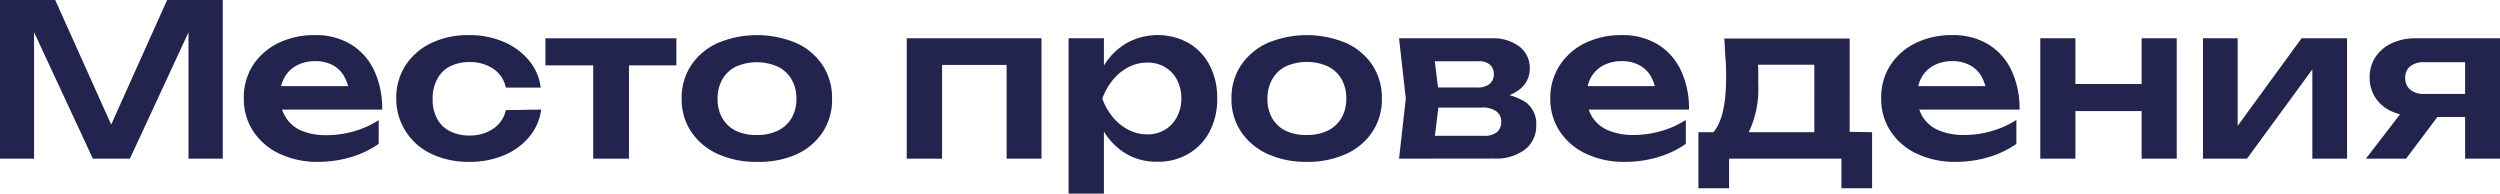
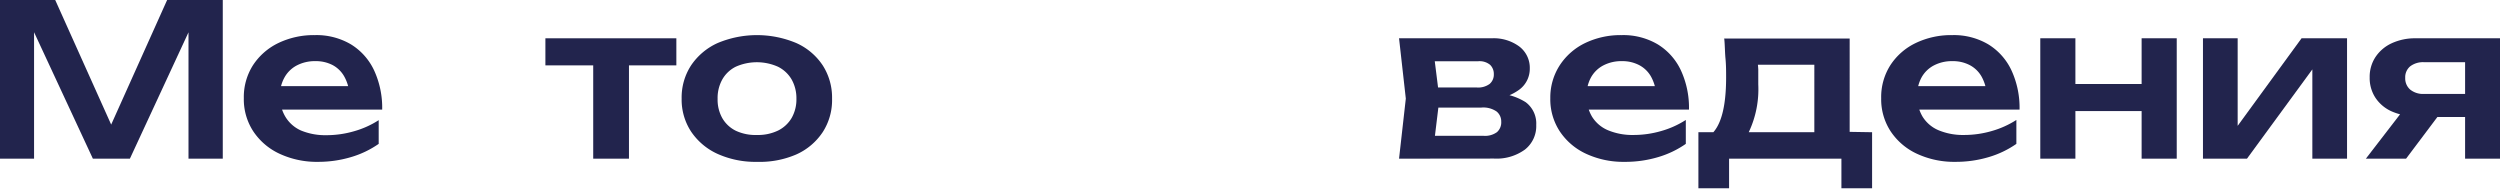
<svg xmlns="http://www.w3.org/2000/svg" viewBox="0 0 236.34 18.3">
  <g id="Слой_2" data-name="Слой 2">
    <g id="Слой_1-2" data-name="Слой 1">
      <path d="M22.6,2.5v15H19.36V3.64l.86.06-6.4,13.8h-3.5L3.92,3.74l.84-.08V17.5H1.54V2.5H6.76l6,13.36H11.34l6-13.36Z" transform="translate(-1.54 -2.5)" style="fill:#22244d" />
      <path d="M31.62,17.8A8.35,8.35,0,0,1,28,17.05a6,6,0,0,1-2.5-2.11,5.53,5.53,0,0,1-.91-3.16,5.59,5.59,0,0,1,.87-3.12,5.93,5.93,0,0,1,2.39-2.09,7.72,7.72,0,0,1,3.46-.75,6.39,6.39,0,0,1,3.4.87,5.73,5.73,0,0,1,2.19,2.45,8.43,8.43,0,0,1,.77,3.72H27.28V10.64h8.6l-1.3.8a4,4,0,0,0-.49-1.7A2.75,2.75,0,0,0,33,8.66a3.42,3.42,0,0,0-1.64-.38,3.67,3.67,0,0,0-1.77.41,2.83,2.83,0,0,0-1.16,1.14A3.49,3.49,0,0,0,28,11.54a3.73,3.73,0,0,0,.52,2A3.26,3.26,0,0,0,30,14.84a6,6,0,0,0,2.42.44A9.3,9.3,0,0,0,35,14.91a8.6,8.6,0,0,0,2.34-1.05V16.1a9,9,0,0,1-2.61,1.25A10.81,10.81,0,0,1,31.62,17.8Z" transform="translate(-1.54 -2.5)" style="fill:#22244d" />
-       <path d="M52.7,12.86a5,5,0,0,1-1.13,2.58,6.15,6.15,0,0,1-2.39,1.74,8.31,8.31,0,0,1-3.26.62,8.14,8.14,0,0,1-3.59-.75,5.79,5.79,0,0,1-2.42-2.11A5.68,5.68,0,0,1,39,11.82a5.64,5.64,0,0,1,.87-3.13,5.94,5.94,0,0,1,2.42-2.11,8,8,0,0,1,3.59-.76,8.14,8.14,0,0,1,3.26.63,6.35,6.35,0,0,1,2.39,1.74,5,5,0,0,1,1.13,2.59H49.36A2.81,2.81,0,0,0,48.17,9a3.92,3.92,0,0,0-2.25-.63,4,4,0,0,0-1.85.41A2.81,2.81,0,0,0,42.86,10a3.86,3.86,0,0,0-.42,1.87,3.8,3.8,0,0,0,.42,1.85,2.81,2.81,0,0,0,1.21,1.18,4,4,0,0,0,1.85.41,3.83,3.83,0,0,0,2.27-.66,2.82,2.82,0,0,0,1.17-1.74Z" transform="translate(-1.54 -2.5)" style="fill:#22244d" />
      <path d="M53.1,6.12H65.48V8.68H53.1Zm4.52,1.16H61V17.5H57.62Z" transform="translate(-1.54 -2.5)" style="fill:#22244d" />
      <path d="M73.1,17.8a8.7,8.7,0,0,1-3.72-.75,6,6,0,0,1-2.5-2.1,5.5,5.5,0,0,1-.9-3.13,5.55,5.55,0,0,1,.9-3.15,6,6,0,0,1,2.5-2.1,9.6,9.6,0,0,1,7.44,0,5.86,5.86,0,0,1,2.49,2.1,5.62,5.62,0,0,1,.89,3.15A5.57,5.57,0,0,1,79.31,15a5.86,5.86,0,0,1-2.49,2.1A8.7,8.7,0,0,1,73.1,17.8Zm0-2.54a4.36,4.36,0,0,0,2-.42,3.07,3.07,0,0,0,1.28-1.19,3.55,3.55,0,0,0,.45-1.83A3.6,3.6,0,0,0,76.37,10a3.07,3.07,0,0,0-1.28-1.19,4.9,4.9,0,0,0-4,0A3,3,0,0,0,69.83,10a3.6,3.6,0,0,0-.45,1.85,3.55,3.55,0,0,0,.45,1.83,3,3,0,0,0,1.29,1.19A4.38,4.38,0,0,0,73.1,15.26Z" transform="translate(-1.54 -2.5)" style="fill:#22244d" />
-       <path d="M100,6.12V17.5H96.7V7.12l1.54,1.52H89.06L90.6,7.12V17.5H87.26V6.12Z" transform="translate(-1.54 -2.5)" style="fill:#22244d" />
-       <path d="M102.56,6.12h3.34V9.74l-.14.44v2.74l.14.82V20.8h-3.34Zm2.18,5.7a9,9,0,0,1,1.19-3.17,6.1,6.1,0,0,1,2.14-2.09,6.06,6.06,0,0,1,5.82,0,5.23,5.23,0,0,1,2,2.1,6.6,6.6,0,0,1,.72,3.15,6.54,6.54,0,0,1-.72,3.13,5.23,5.23,0,0,1-2,2.1,5.7,5.7,0,0,1-3,.75,5.63,5.63,0,0,1-2.87-.74A6.16,6.16,0,0,1,105.94,15,9,9,0,0,1,104.74,11.82Zm8.48,0a3.73,3.73,0,0,0-.41-1.77,3,3,0,0,0-1.13-1.2A3.14,3.14,0,0,0,110,8.42a3.8,3.8,0,0,0-1.78.43,4.68,4.68,0,0,0-1.47,1.2,5.87,5.87,0,0,0-1,1.77,5.82,5.82,0,0,0,1,1.76,4.65,4.65,0,0,0,1.47,1.19,3.8,3.8,0,0,0,1.78.43,3.14,3.14,0,0,0,1.66-.43,3,3,0,0,0,1.13-1.19A3.69,3.69,0,0,0,113.22,11.82Z" transform="translate(-1.54 -2.5)" style="fill:#22244d" />
-       <path d="M125.08,17.8a8.7,8.7,0,0,1-3.72-.75,6,6,0,0,1-2.5-2.1,5.5,5.5,0,0,1-.9-3.13,5.55,5.55,0,0,1,.9-3.15,6,6,0,0,1,2.5-2.1,9.6,9.6,0,0,1,7.44,0,5.86,5.86,0,0,1,2.49,2.1,5.62,5.62,0,0,1,.89,3.15,5.57,5.57,0,0,1-.89,3.13,5.86,5.86,0,0,1-2.49,2.1A8.7,8.7,0,0,1,125.08,17.8Zm0-2.54a4.36,4.36,0,0,0,2-.42,3.07,3.07,0,0,0,1.28-1.19,3.55,3.55,0,0,0,.45-1.83,3.6,3.6,0,0,0-.45-1.85,3.07,3.07,0,0,0-1.28-1.19,4.9,4.9,0,0,0-4,0A3,3,0,0,0,121.81,10a3.6,3.6,0,0,0-.45,1.85,3.55,3.55,0,0,0,.45,1.83,3,3,0,0,0,1.29,1.19A4.38,4.38,0,0,0,125.08,15.26Z" transform="translate(-1.54 -2.5)" style="fill:#22244d" />
      <path d="M133.8,17.5l.64-5.68-.64-5.7h8.76a4.07,4.07,0,0,1,2.6.77,2.53,2.53,0,0,1,1,2.09,2.45,2.45,0,0,1-1,2,4.82,4.82,0,0,1-2.68.91l.24-.56a5.43,5.43,0,0,1,3.05.83,2.51,2.51,0,0,1,1,2.15,2.82,2.82,0,0,1-1.07,2.33,4.56,4.56,0,0,1-2.93.85Zm3.22-.74-1.28-1.42h6.06a1.91,1.91,0,0,0,1.26-.35,1.23,1.23,0,0,0,.4-1,1.2,1.2,0,0,0-.44-.95,2.2,2.2,0,0,0-1.44-.37h-5.16v-1.9h4.72a1.83,1.83,0,0,0,1.23-.34,1.16,1.16,0,0,0,.39-.92,1.19,1.19,0,0,0-.35-.88,1.56,1.56,0,0,0-1.13-.34h-5.52L137,6.88l.62,4.94Z" transform="translate(-1.54 -2.5)" style="fill:#22244d" />
      <path d="M155.12,17.8a8.35,8.35,0,0,1-3.61-.75,6,6,0,0,1-2.5-2.11,5.53,5.53,0,0,1-.91-3.16A5.59,5.59,0,0,1,149,8.66a5.93,5.93,0,0,1,2.39-2.09,7.72,7.72,0,0,1,3.46-.75,6.39,6.39,0,0,1,3.4.87,5.73,5.73,0,0,1,2.19,2.45,8.43,8.43,0,0,1,.77,3.72h-10.4V10.64h8.6l-1.3.8a4,4,0,0,0-.49-1.7,2.75,2.75,0,0,0-1.11-1.08,3.42,3.42,0,0,0-1.64-.38,3.67,3.67,0,0,0-1.77.41,2.83,2.83,0,0,0-1.16,1.14,3.49,3.49,0,0,0-.41,1.71,3.73,3.73,0,0,0,.52,2,3.26,3.26,0,0,0,1.52,1.28,6,6,0,0,0,2.42.44,9.3,9.3,0,0,0,2.58-.37,8.6,8.6,0,0,0,2.34-1.05V16.1a9,9,0,0,1-2.61,1.25A10.81,10.81,0,0,1,155.12,17.8Z" transform="translate(-1.54 -2.5)" style="fill:#22244d" />
      <path d="M178.52,15V20.3h-2.9V17.5H165v2.8h-2.9V15h3.18L166,15h8.28l.66-.06Zm-14-8.86h11.88V16.74h-3.34V7.08l1.54,1.54H166.2l1.34-1.2a11.11,11.11,0,0,1,.22,1.63c0,.51,0,1,0,1.43a9.47,9.47,0,0,1-.86,4.43,2.65,2.65,0,0,1-2.42,1.59l-1.36-1.14q1.6-1.15,1.6-5.54c0-.57,0-1.17-.06-1.79S164.61,6.77,164.54,6.12Z" transform="translate(-1.54 -2.5)" style="fill:#22244d" />
      <path d="M186.4,17.8a8.35,8.35,0,0,1-3.61-.75,6,6,0,0,1-2.5-2.11,5.53,5.53,0,0,1-.91-3.16,5.59,5.59,0,0,1,.87-3.12,5.87,5.87,0,0,1,2.39-2.09,7.72,7.72,0,0,1,3.46-.75,6.39,6.39,0,0,1,3.4.87,5.73,5.73,0,0,1,2.19,2.45,8.43,8.43,0,0,1,.77,3.72h-10.4V10.64h8.6l-1.3.8a4,4,0,0,0-.49-1.7,2.75,2.75,0,0,0-1.11-1.08,3.42,3.42,0,0,0-1.64-.38,3.67,3.67,0,0,0-1.77.41,2.83,2.83,0,0,0-1.16,1.14,3.49,3.49,0,0,0-.41,1.71,3.73,3.73,0,0,0,.52,2,3.26,3.26,0,0,0,1.52,1.28,6,6,0,0,0,2.42.44,9.3,9.3,0,0,0,2.58-.37,8.74,8.74,0,0,0,2.34-1.05V16.1a9,9,0,0,1-2.61,1.25A10.85,10.85,0,0,1,186.4,17.8Z" transform="translate(-1.54 -2.5)" style="fill:#22244d" />
      <path d="M194.42,6.12h3.32V17.5h-3.32Zm1.9,4.32h8.94V13h-8.94ZM204,6.12h3.32V17.5H204Z" transform="translate(-1.54 -2.5)" style="fill:#22244d" />
      <path d="M209.8,17.5V6.12h3.28v9.62l-.82-.22,6.86-9.4h4.3V17.5h-3.28V7.7l.82.24-7,9.56Z" transform="translate(-1.54 -2.5)" style="fill:#22244d" />
      <path d="M233,12.18,229,17.5h-3.8l4.1-5.32Zm2.52-.8v2.18h-5.6l0-.08a5.39,5.39,0,0,1-2.28-.45,3.58,3.58,0,0,1-1.53-1.28,3.39,3.39,0,0,1-.55-1.93,3.39,3.39,0,0,1,.55-1.93,3.69,3.69,0,0,1,1.53-1.3,5.24,5.24,0,0,1,2.28-.47h8V17.5h-3.34V7l1,1.38h-4.88a2,2,0,0,0-1.31.39,1.34,1.34,0,0,0-.47,1.09,1.4,1.4,0,0,0,.47,1.11,1.94,1.94,0,0,0,1.31.41Z" transform="translate(-1.54 -2.5)" style="fill:#22244d" />
    </g>
  </g>
</svg>